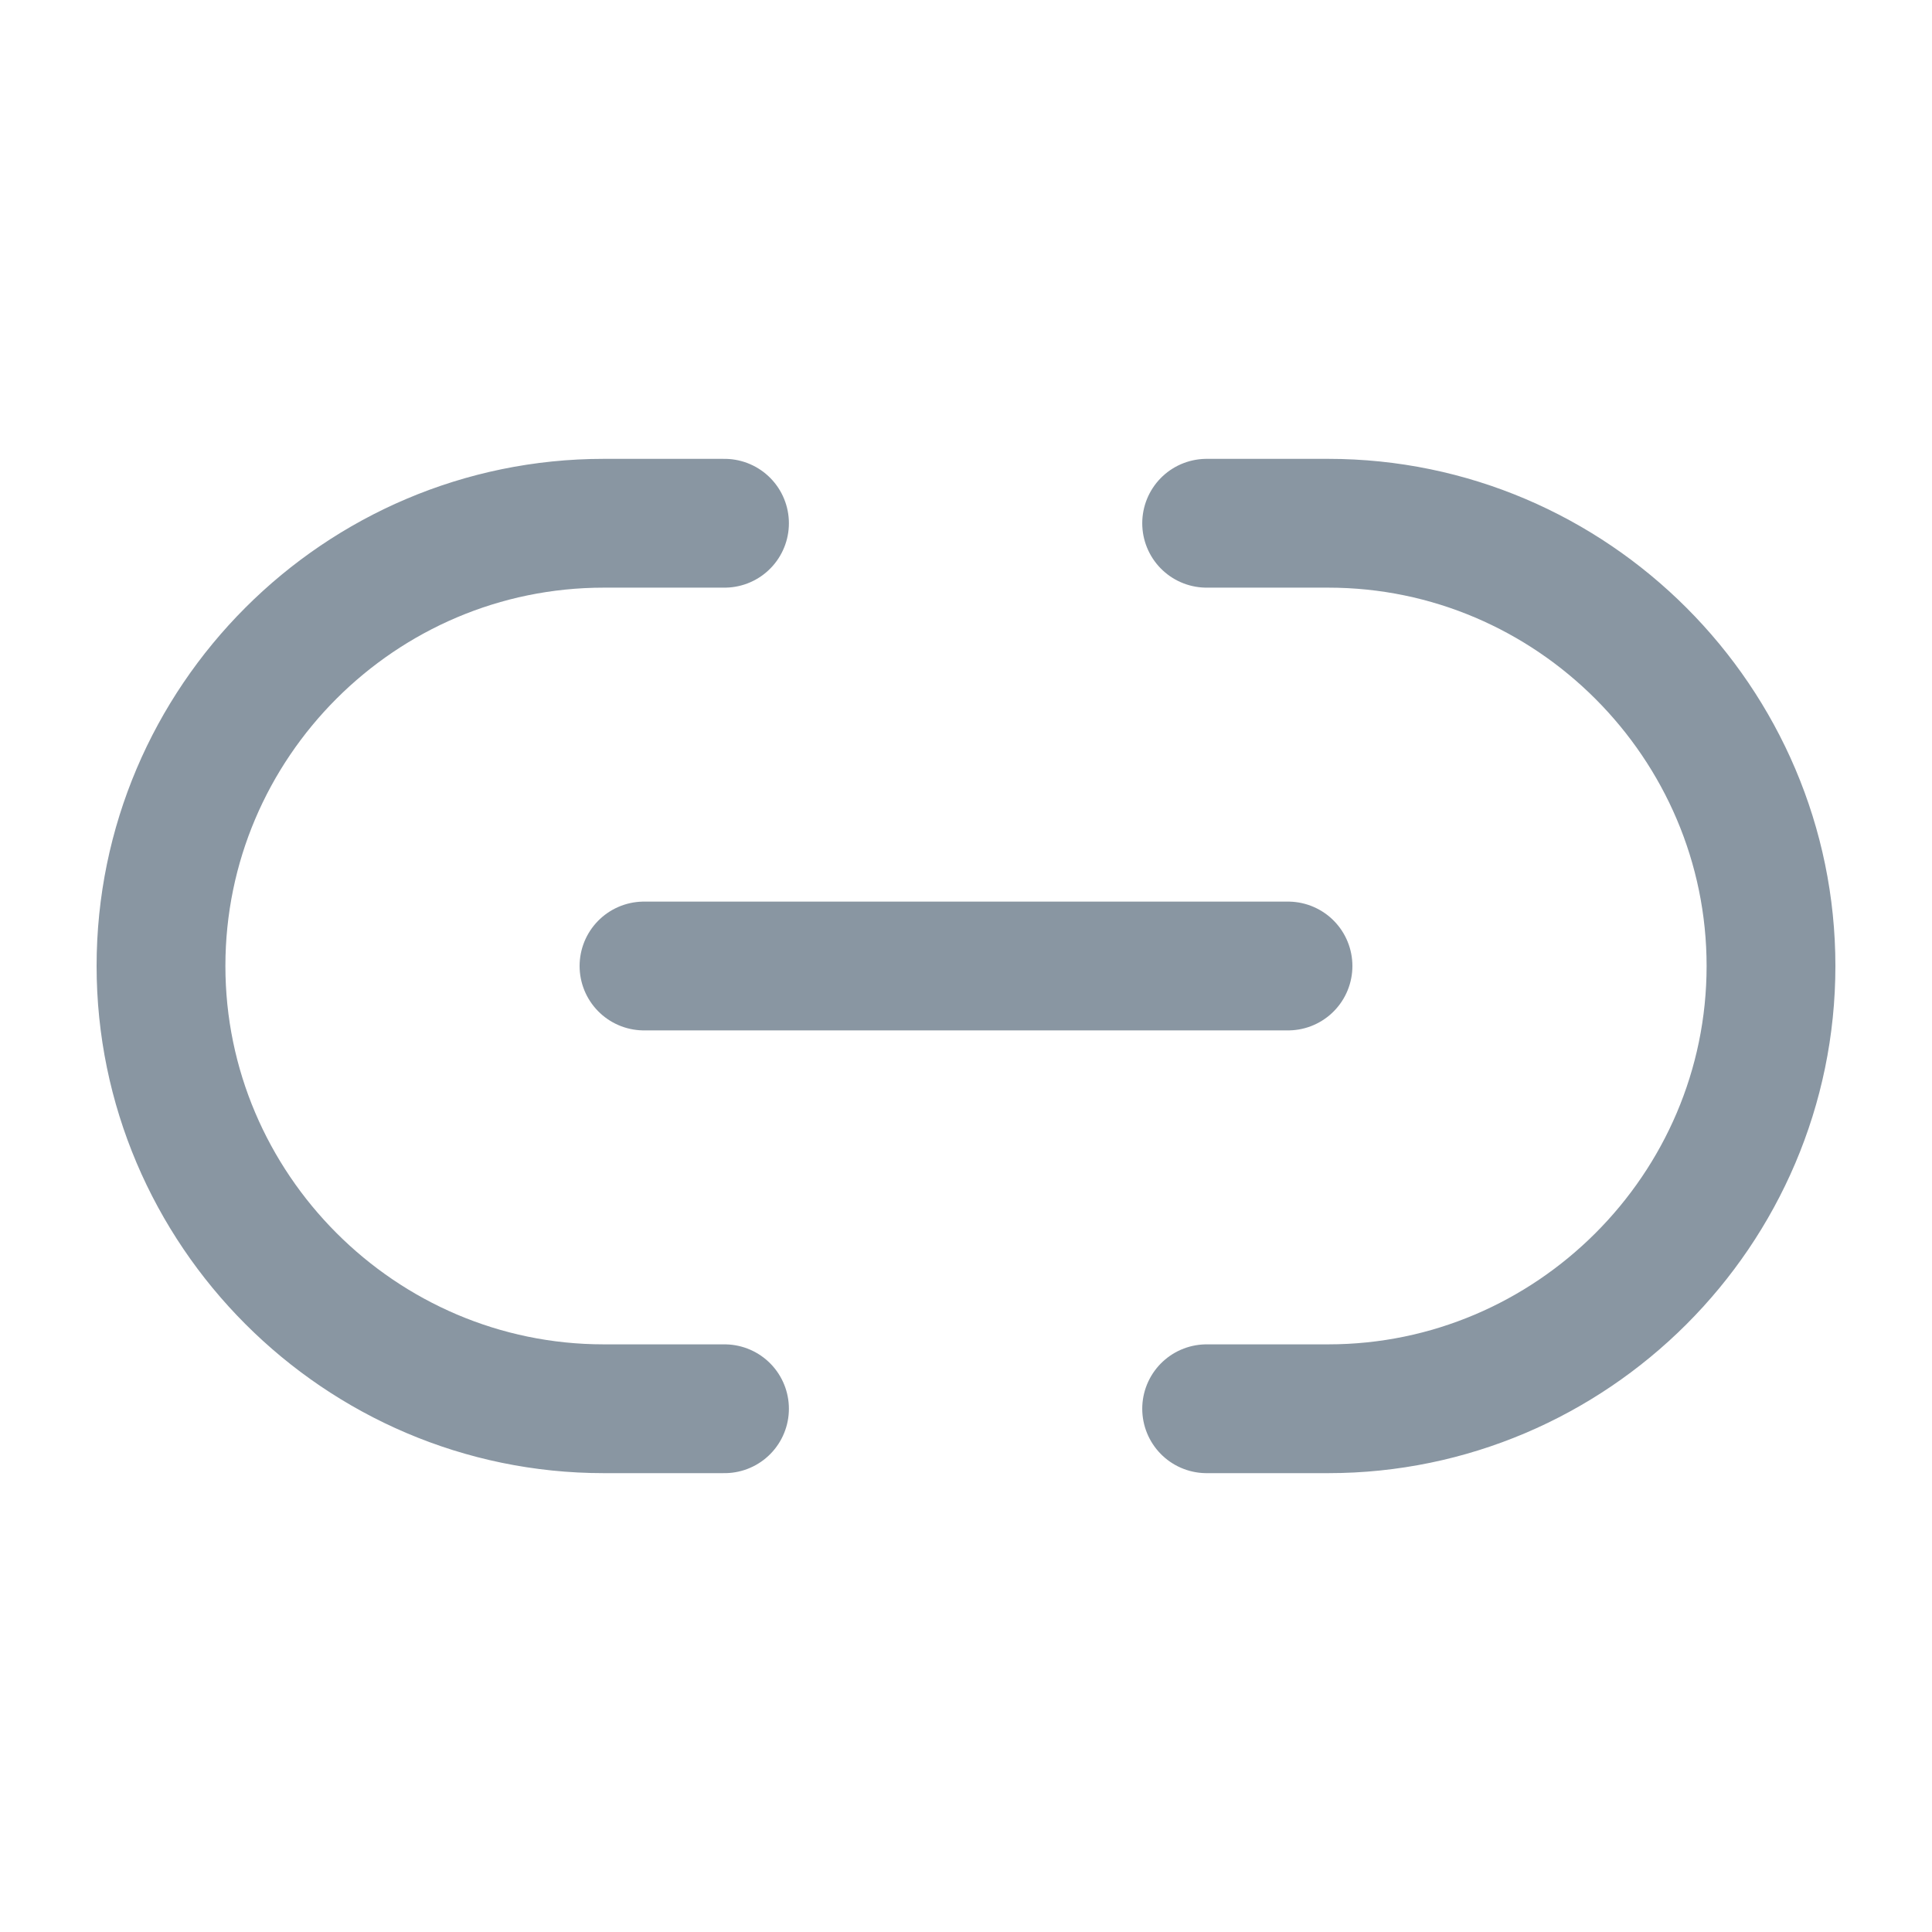
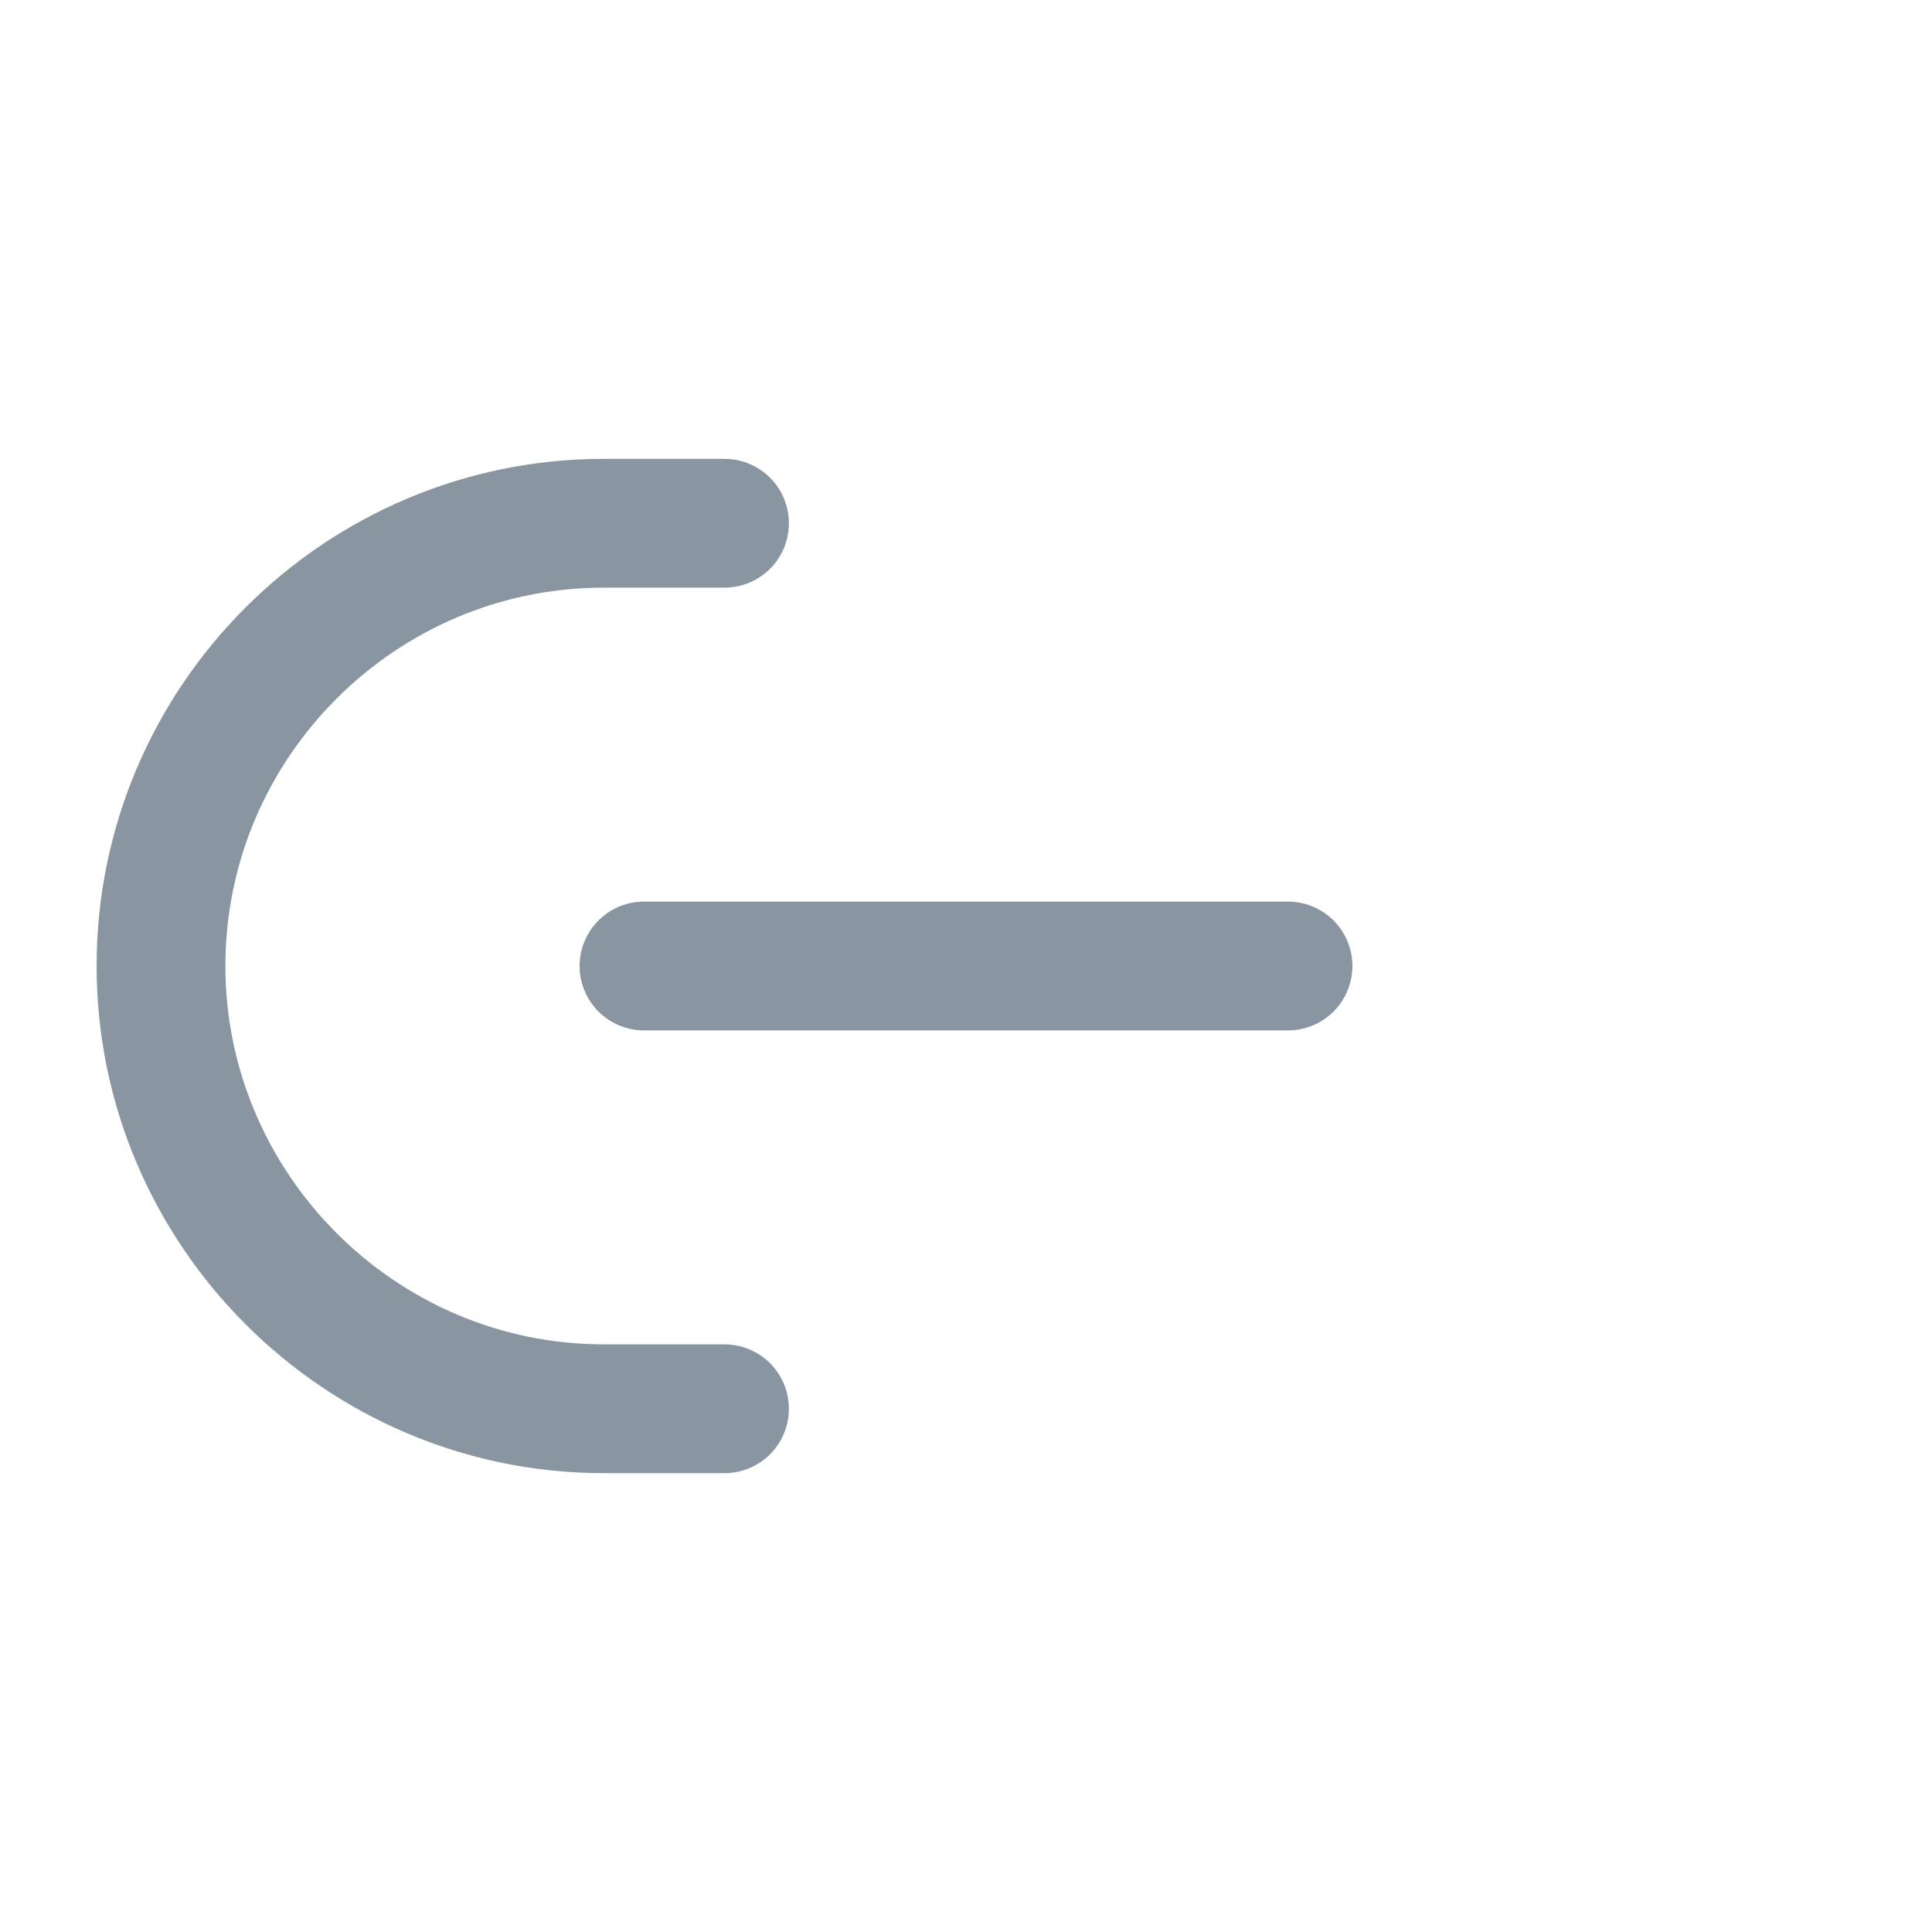
<svg xmlns="http://www.w3.org/2000/svg" width="18" height="18" viewBox="0 0 18 18" fill="none">
-   <path d="M11.242 13.125H12.375C14.64 13.125 16.5 11.273 16.5 9C16.5 6.735 14.647 4.875 12.375 4.875H11.242" stroke="#8996A2" stroke-width="1.2" stroke-linecap="round" stroke-linejoin="round" />
  <path d="M6.75 4.875H5.625C3.353 4.875 1.5 6.728 1.5 9C1.5 11.265 3.353 13.125 5.625 13.125H6.75" stroke="#8996A2" stroke-width="1.2" stroke-linecap="round" stroke-linejoin="round" />
  <path d="M6 9H12" stroke="#8996A2" stroke-width="1.2" stroke-linecap="round" stroke-linejoin="round" />
</svg>